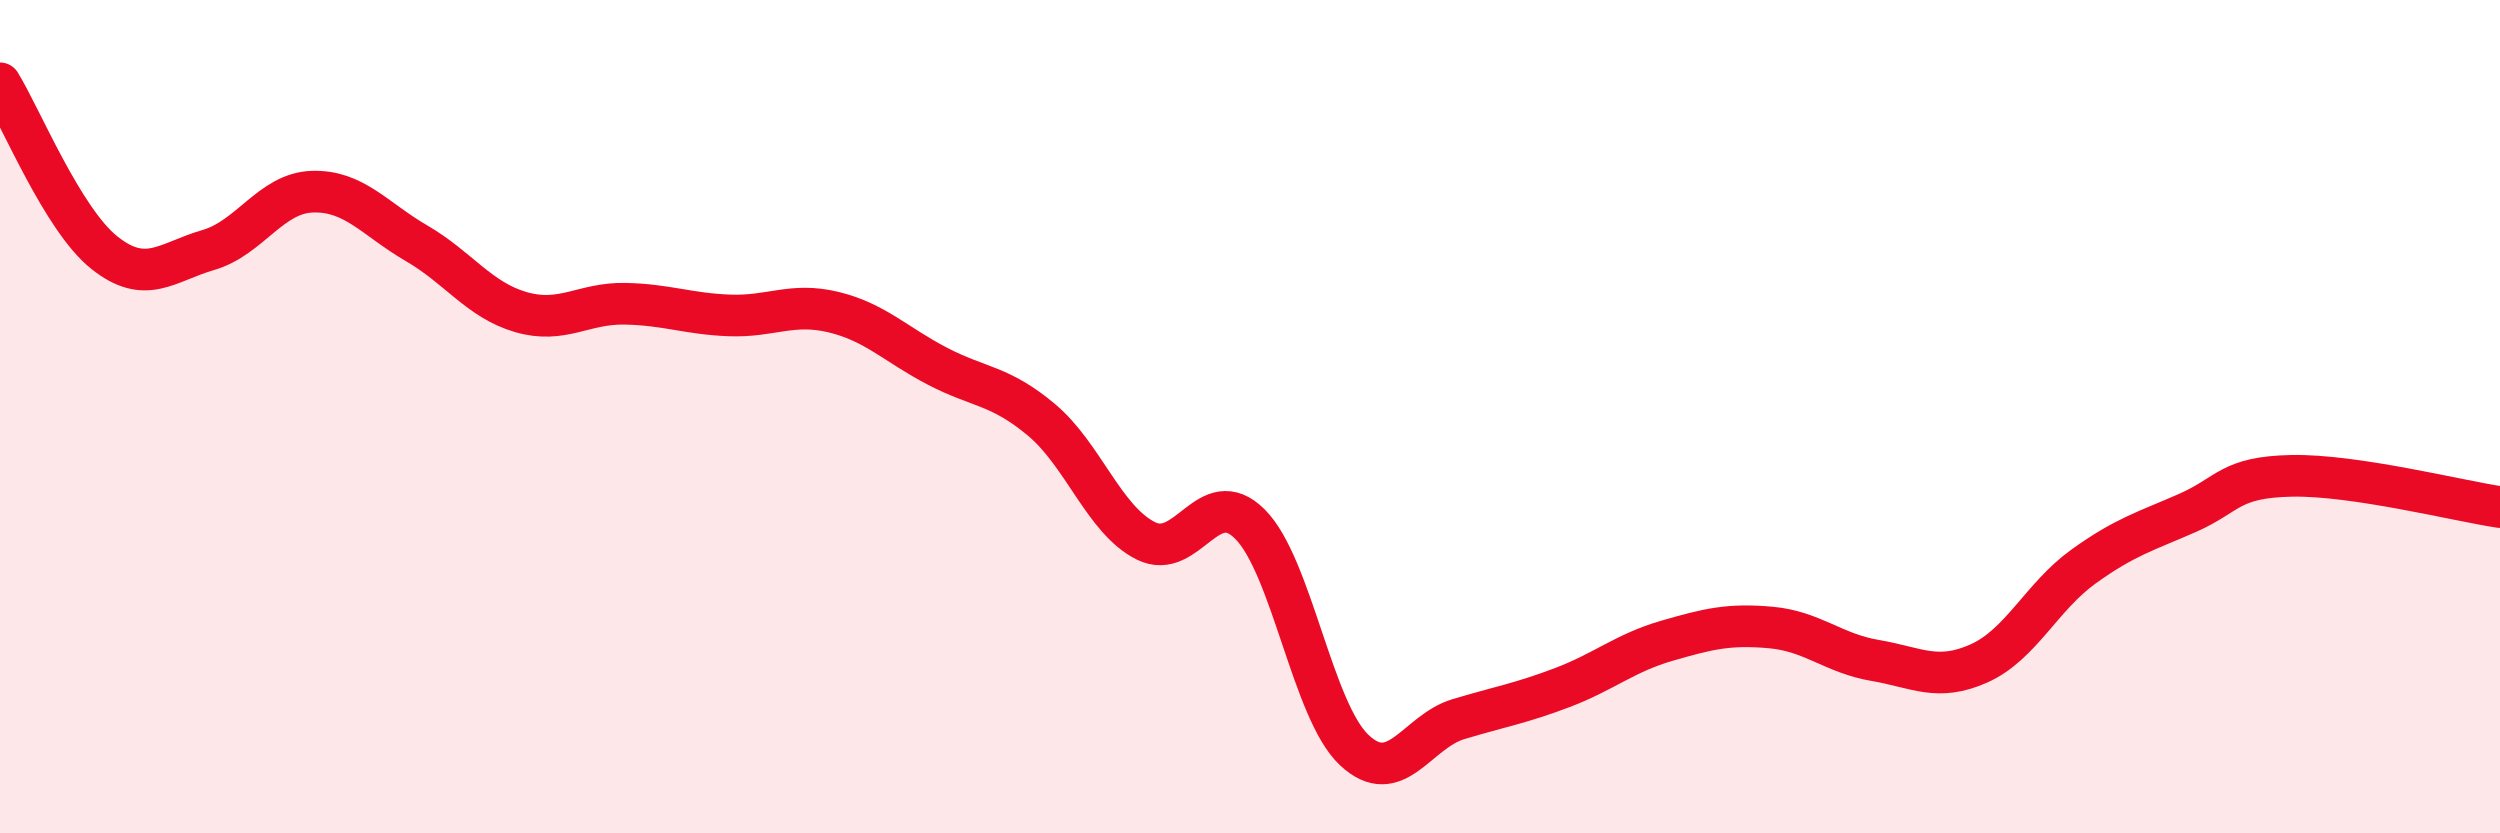
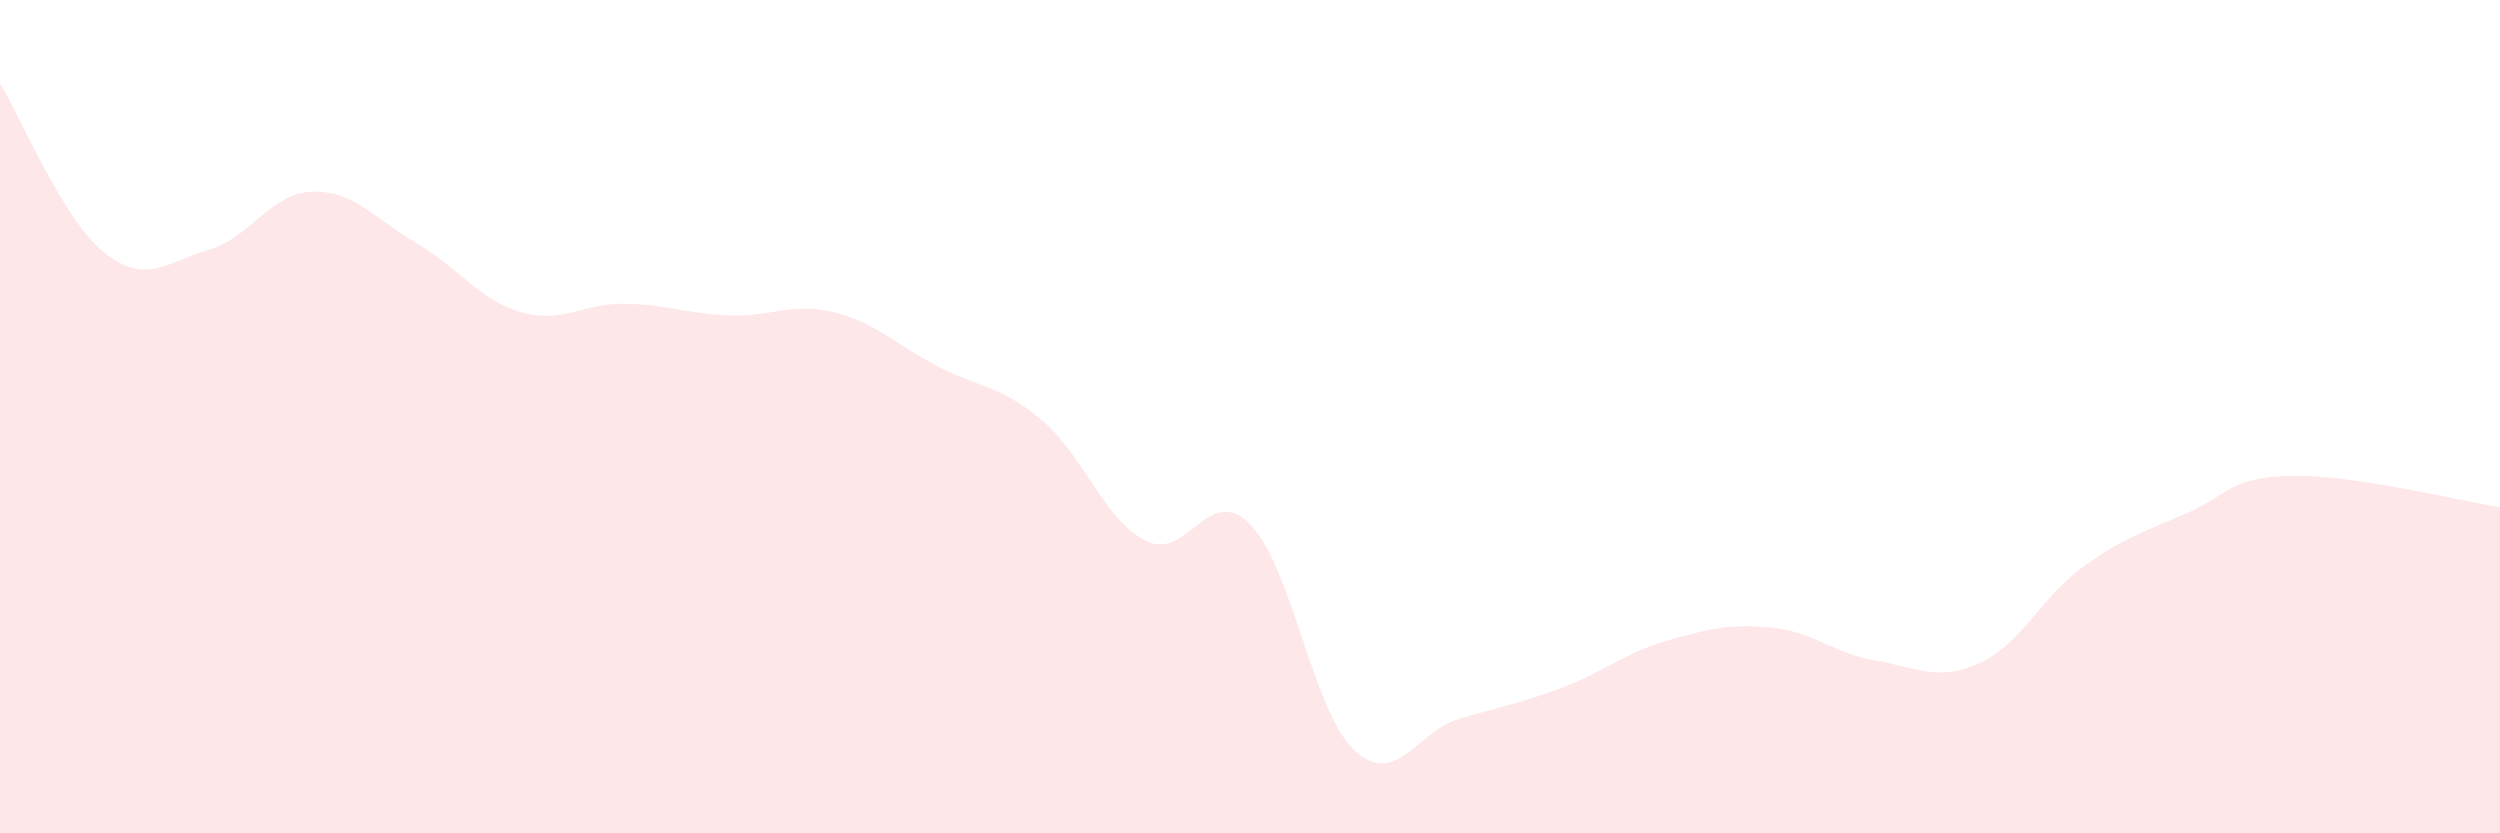
<svg xmlns="http://www.w3.org/2000/svg" width="60" height="20" viewBox="0 0 60 20">
  <path d="M 0,2 C 0.5,2.81 1.5,5.26 2.5,6.06 C 3.5,6.86 4,6.29 5,6 C 6,5.71 6.5,4.63 7.5,4.6 C 8.5,4.57 9,5.26 10,5.84 C 11,6.42 11.5,7.2 12.5,7.49 C 13.5,7.78 14,7.27 15,7.29 C 16,7.31 16.5,7.53 17.5,7.57 C 18.5,7.61 19,7.25 20,7.49 C 21,7.73 21.5,8.27 22.5,8.79 C 23.5,9.31 24,9.24 25,10.08 C 26,10.92 26.5,12.48 27.5,12.98 C 28.5,13.48 29,11.58 30,12.58 C 31,13.58 31.5,17.06 32.5,18 C 33.5,18.94 34,17.56 35,17.26 C 36,16.96 36.5,16.88 37.5,16.5 C 38.5,16.12 39,15.67 40,15.38 C 41,15.09 41.5,14.97 42.5,15.06 C 43.5,15.15 44,15.68 45,15.85 C 46,16.02 46.5,16.37 47.5,15.92 C 48.5,15.47 49,14.32 50,13.6 C 51,12.88 51.5,12.75 52.5,12.31 C 53.5,11.87 53.5,11.45 55,11.42 C 56.5,11.39 59,12.02 60,12.17L60 20L0 20Z" fill="#EB0A25" opacity="0.1" stroke-linecap="round" stroke-linejoin="round" />
-   <path d="M 0,2 C 0.5,2.81 1.5,5.26 2.5,6.06 C 3.5,6.86 4,6.29 5,6 C 6,5.71 6.5,4.63 7.5,4.6 C 8.5,4.57 9,5.26 10,5.84 C 11,6.42 11.5,7.2 12.5,7.49 C 13.5,7.78 14,7.27 15,7.29 C 16,7.31 16.5,7.53 17.5,7.57 C 18.5,7.61 19,7.25 20,7.49 C 21,7.73 21.5,8.27 22.5,8.79 C 23.5,9.31 24,9.24 25,10.08 C 26,10.92 26.5,12.48 27.5,12.98 C 28.5,13.48 29,11.58 30,12.58 C 31,13.58 31.5,17.06 32.5,18 C 33.5,18.94 34,17.56 35,17.26 C 36,16.96 36.5,16.88 37.5,16.5 C 38.5,16.12 39,15.67 40,15.38 C 41,15.09 41.5,14.97 42.5,15.06 C 43.5,15.15 44,15.68 45,15.85 C 46,16.02 46.5,16.37 47.5,15.92 C 48.5,15.47 49,14.32 50,13.6 C 51,12.88 51.5,12.75 52.5,12.31 C 53.5,11.87 53.5,11.45 55,11.42 C 56.5,11.39 59,12.02 60,12.17" stroke="#EB0A25" stroke-width="1" fill="none" stroke-linecap="round" stroke-linejoin="round" />
</svg>